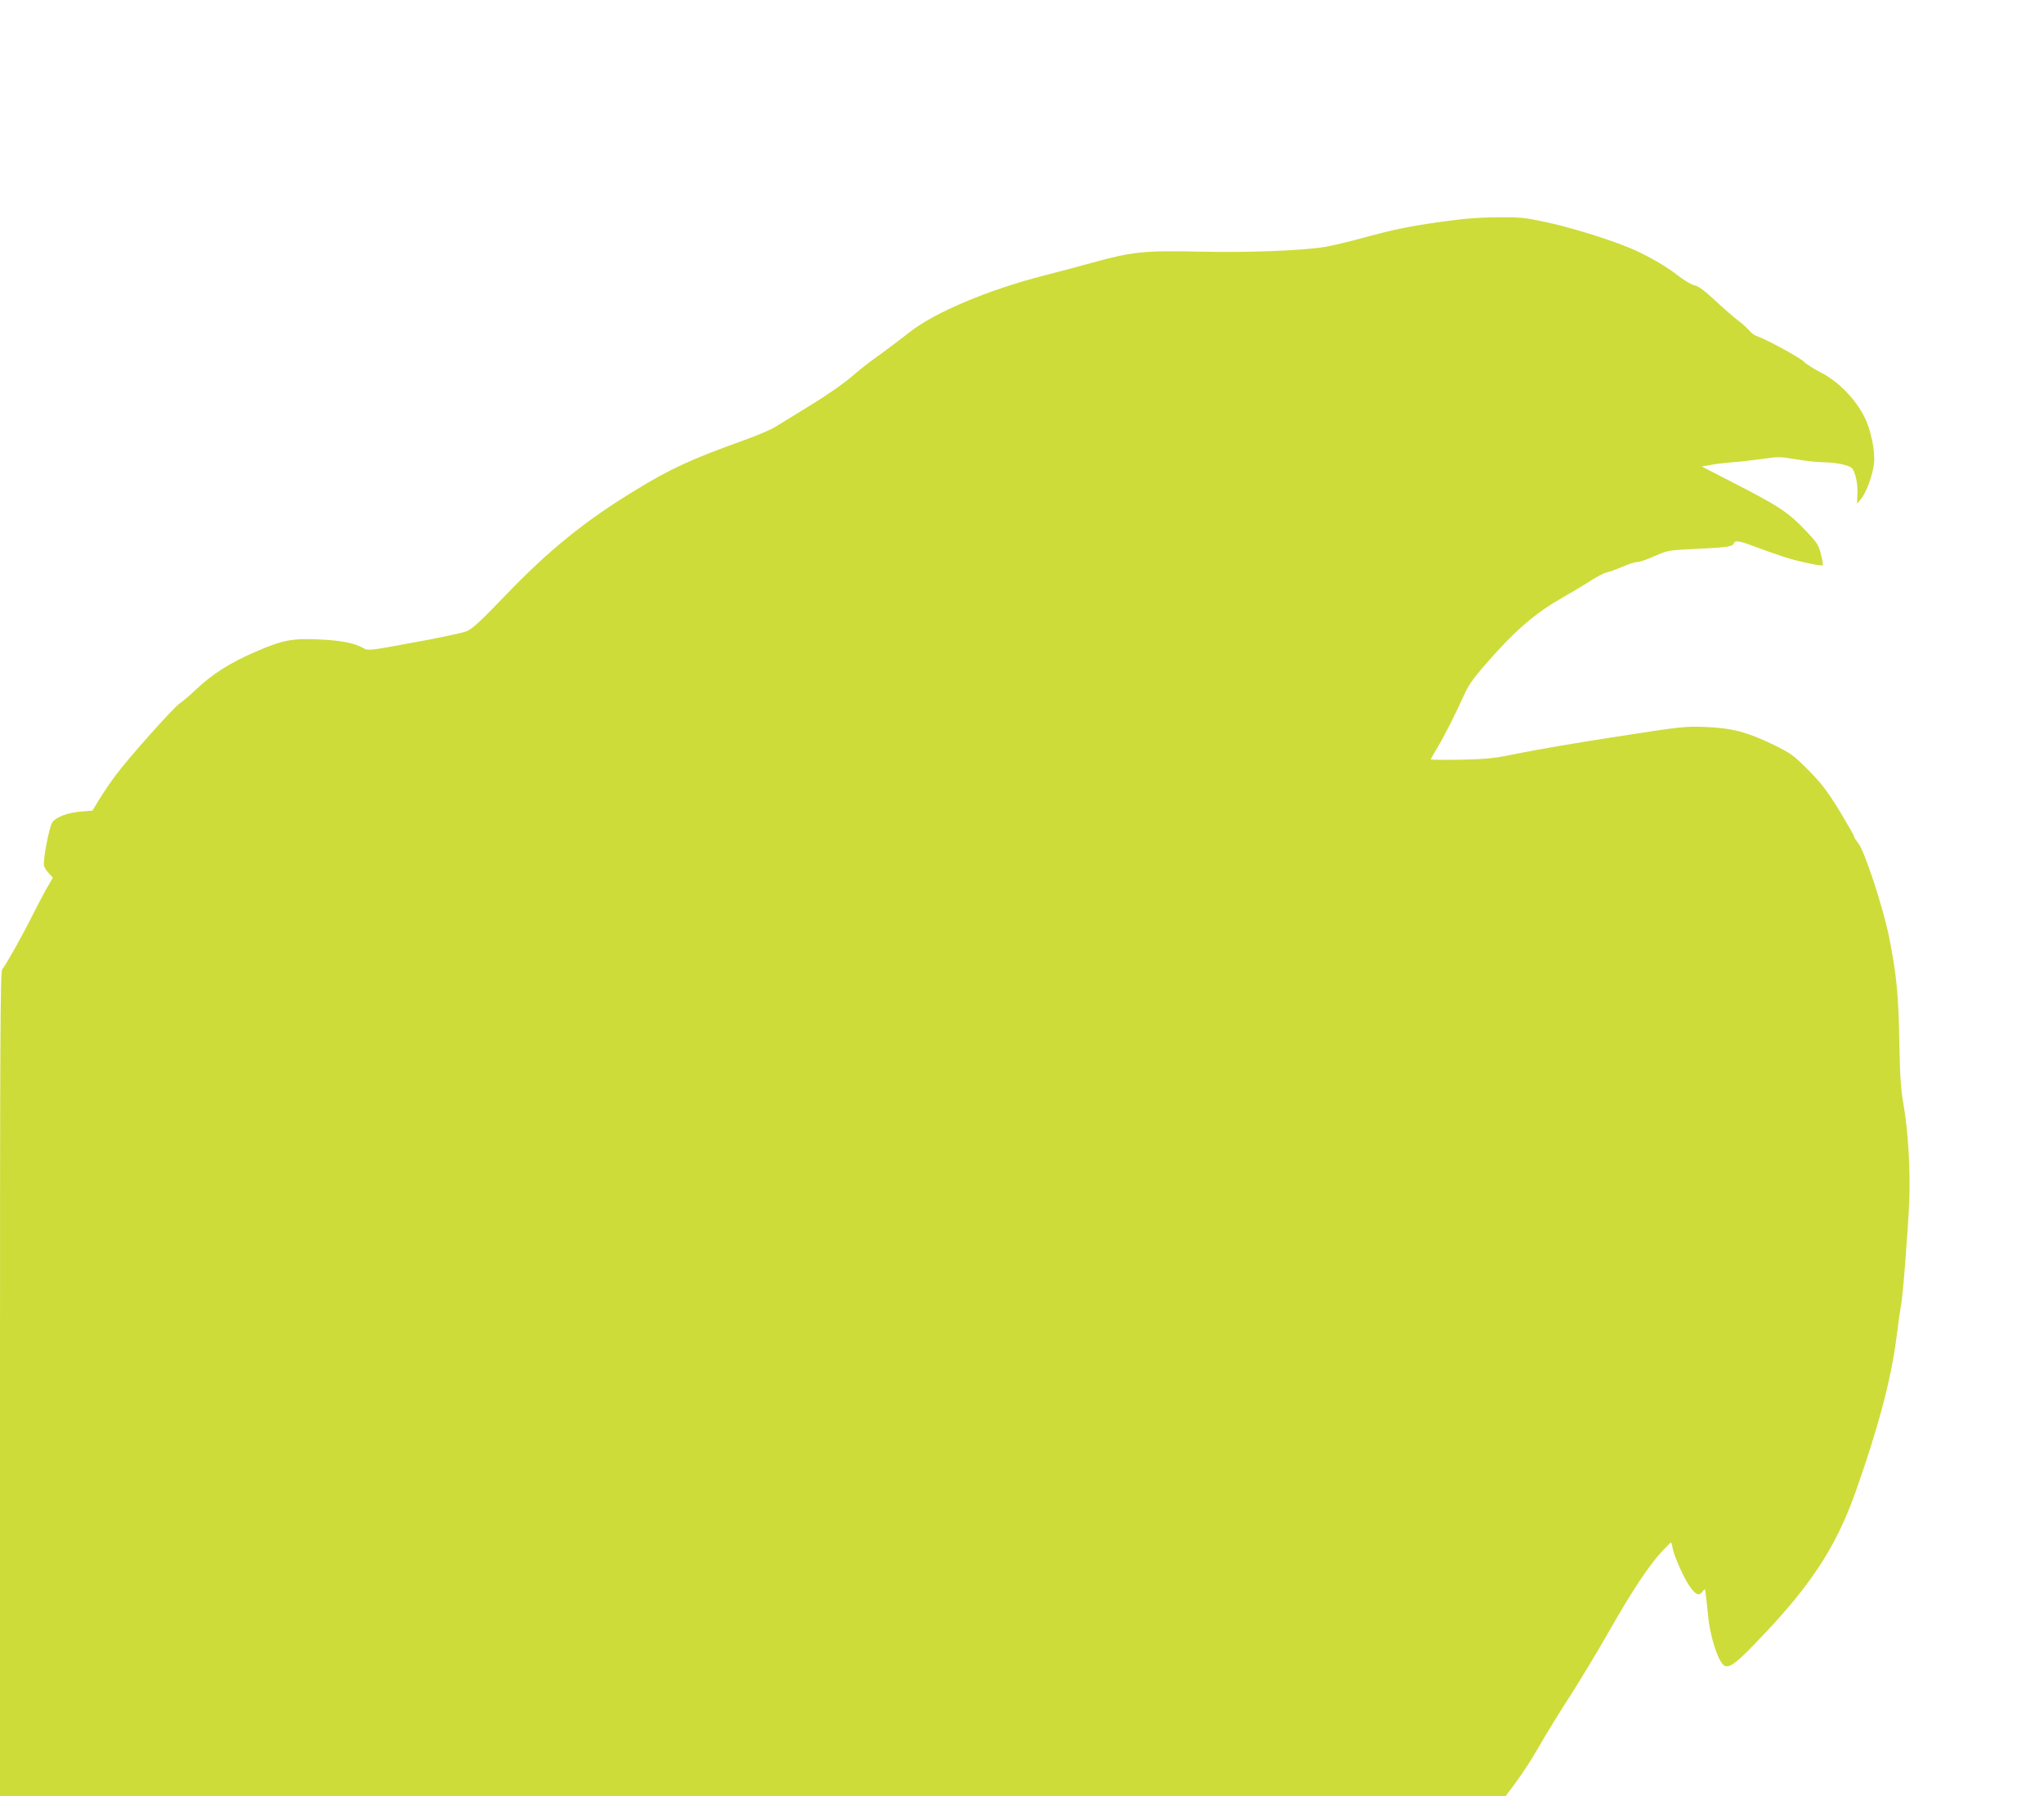
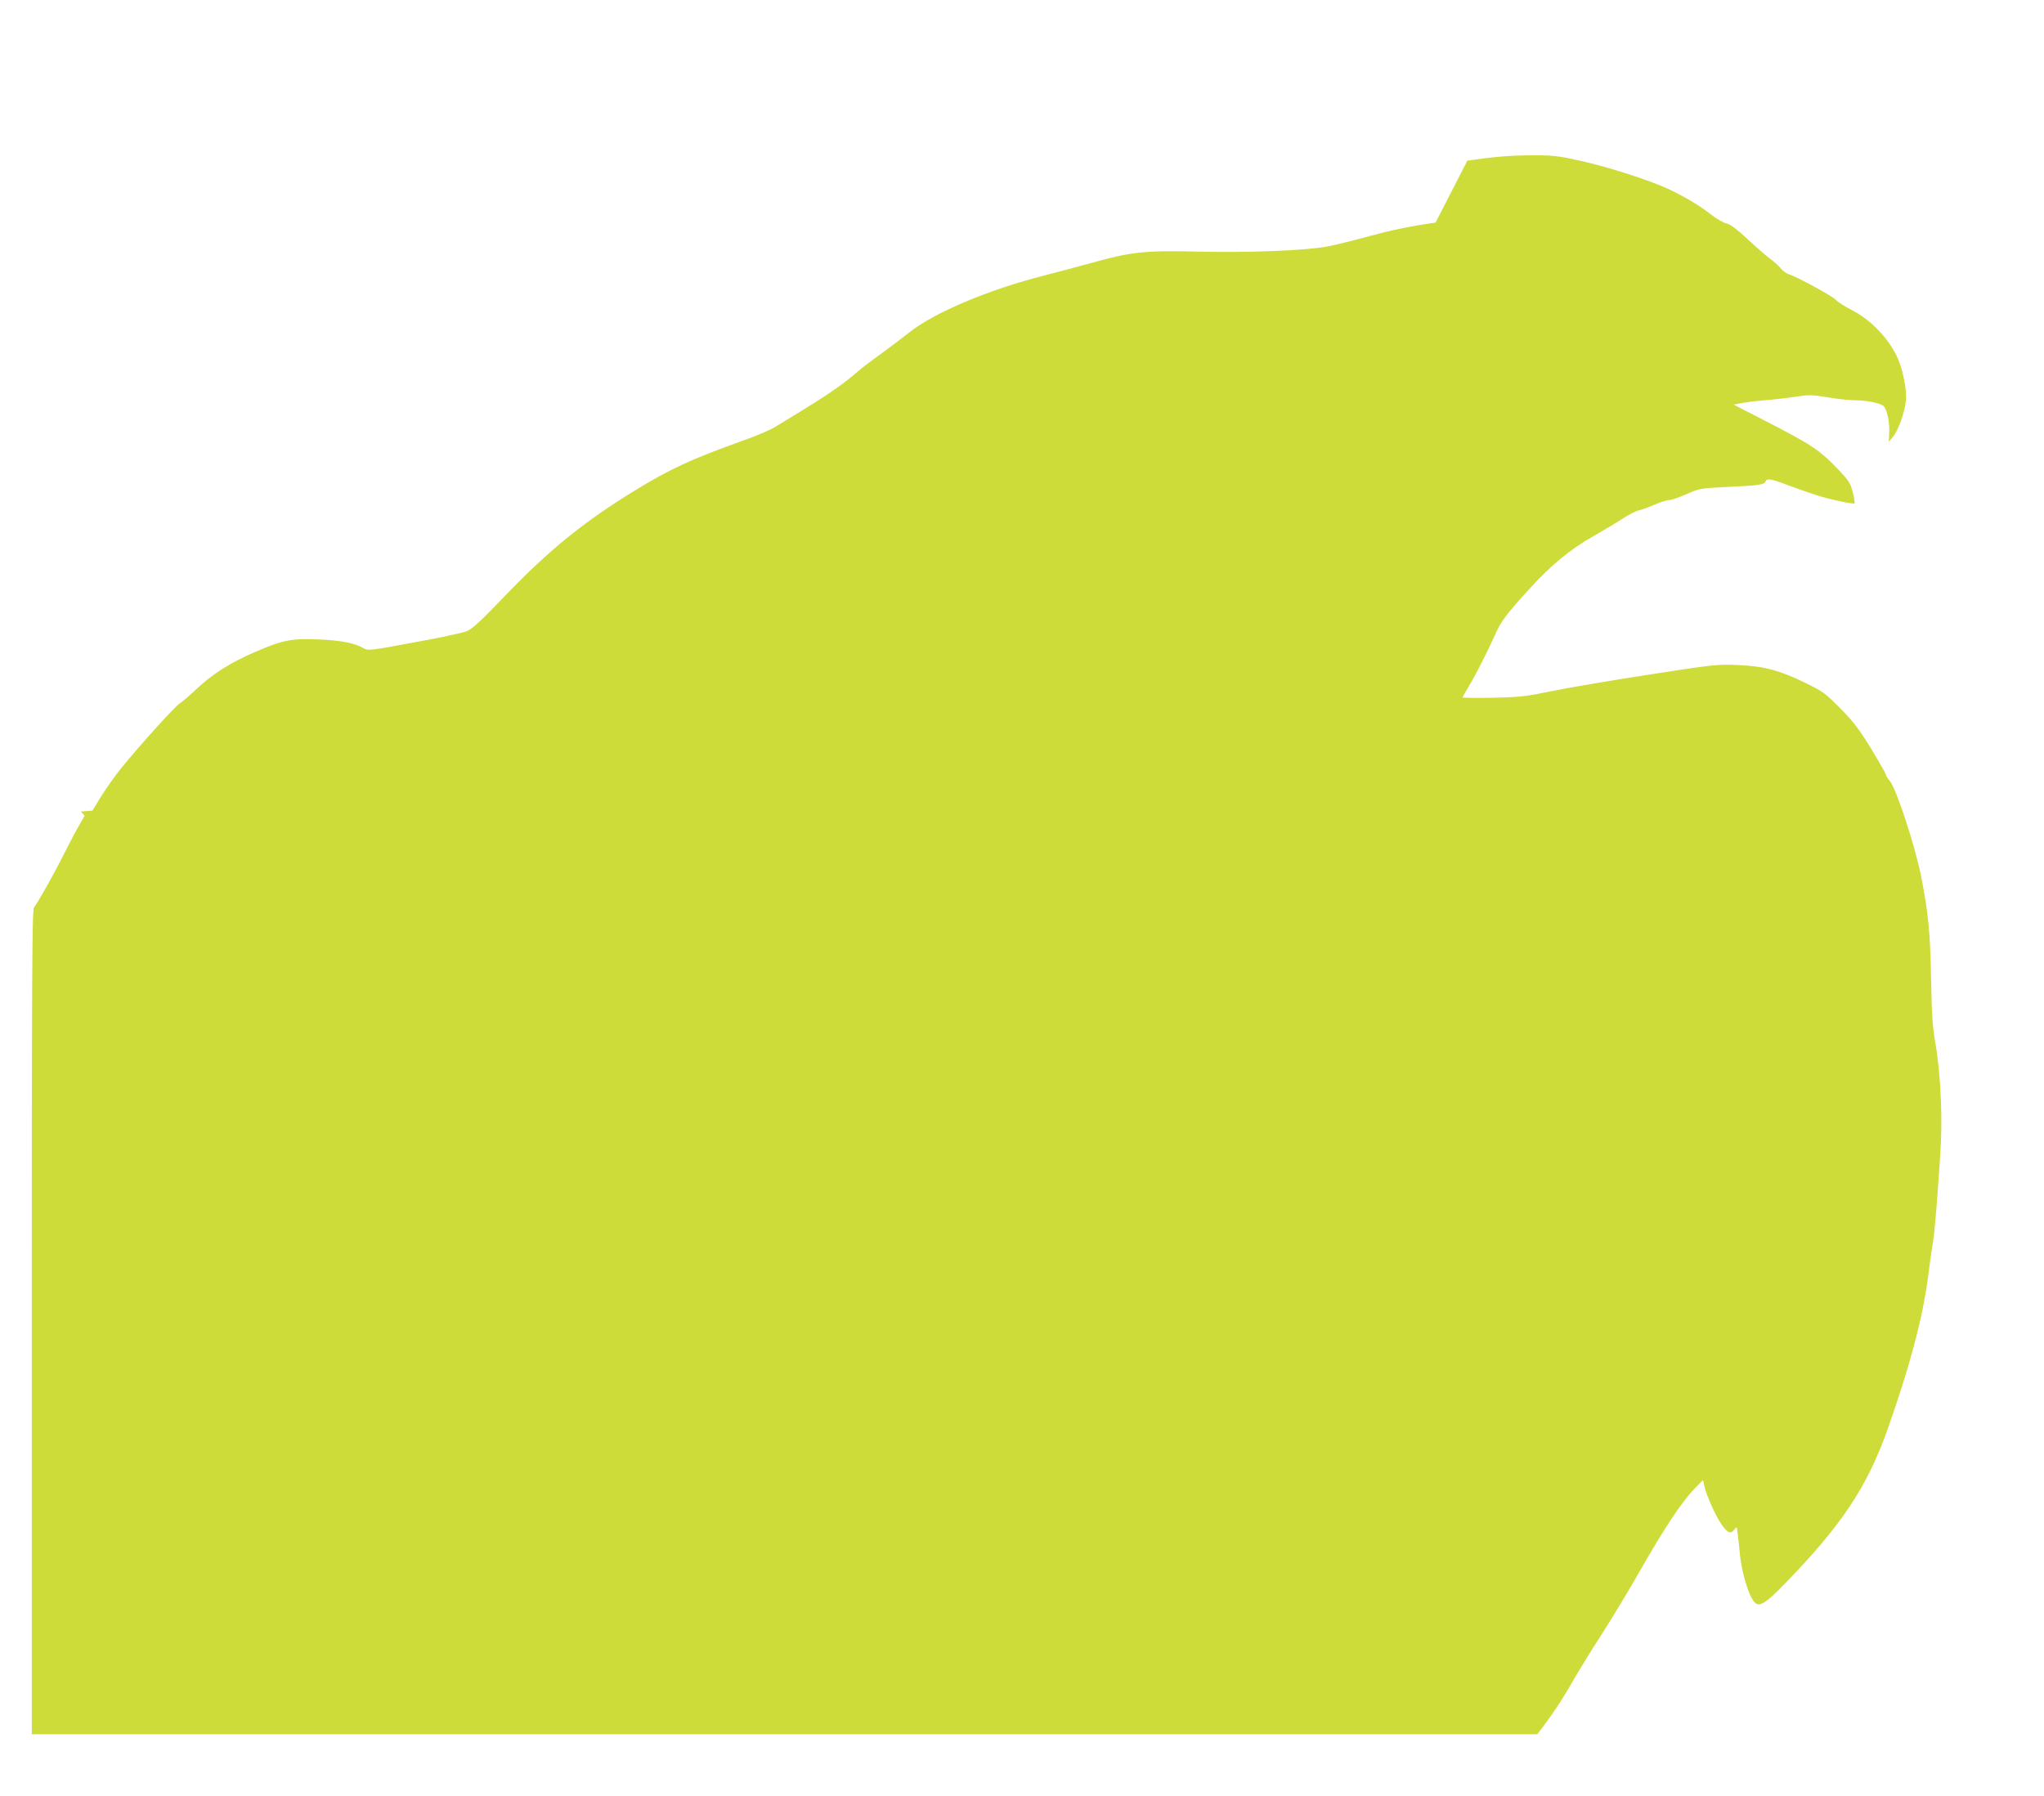
<svg xmlns="http://www.w3.org/2000/svg" version="1.0" width="1280pt" height="1125pt" viewBox="0 0 1280 1125" preserveAspectRatio="xMidYMid meet">
  <g transform="translate(0,1125) scale(0.1,-0.1)" fill="#cddc39" stroke="none">
-     <path d="M8990 9856 c-166 -24 -275 -47 -415 -85 -104 -29 -228 -59 -275 -67 -146 -24 -486 -37 -790 -30 -339 8 -424 -1 -665 -68 -88 -24 -223 -60 -300 -80 -353 -89 -698 -235 -852 -359 -43 -34 -124 -95 -180 -136 -57 -40 -124 -92 -150 -115 -74 -65 -175 -136 -323 -226 -74 -46 -158 -97 -186 -114 -28 -18 -118 -56 -200 -85 -328 -118 -456 -177 -678 -313 -312 -190 -538 -373 -805 -651 -163 -170 -213 -216 -250 -231 -25 -10 -174 -42 -331 -70 -279 -52 -285 -52 -315 -35 -54 31 -137 48 -275 54 -170 8 -230 -3 -404 -79 -155 -67 -265 -137 -366 -232 -41 -39 -88 -79 -104 -89 -39 -26 -327 -348 -404 -454 -35 -47 -81 -116 -103 -152 l-40 -66 -73 -6 c-85 -7 -158 -36 -179 -69 -20 -31 -60 -243 -51 -271 3 -12 17 -34 31 -48 l24 -26 -31 -54 c-18 -29 -60 -110 -95 -179 -68 -136 -169 -315 -191 -341 -12 -13 -14 -413 -14 -2597 l0 -2582 4714 0 4714 0 54 72 c63 85 115 166 190 298 31 52 104 172 165 265 60 94 169 274 241 401 141 248 253 417 333 501 28 29 52 53 53 53 2 0 7 -16 10 -35 10 -53 72 -191 107 -240 39 -55 58 -63 80 -34 16 22 17 22 22 -27 4 -27 9 -80 13 -119 11 -126 60 -283 98 -314 28 -23 71 5 180 118 357 366 519 609 646 967 139 392 221 698 255 959 14 110 28 207 30 215 10 32 44 475 51 640 8 204 -7 451 -37 620 -16 91 -21 172 -25 385 -5 292 -17 418 -64 656 -38 187 -154 542 -194 589 -14 17 -26 36 -26 42 0 6 -42 79 -92 162 -76 123 -112 170 -193 252 -93 94 -109 105 -216 158 -166 81 -263 106 -429 113 -130 5 -151 2 -564 -62 -236 -36 -506 -83 -600 -102 -153 -32 -192 -37 -363 -41 -106 -2 -193 -1 -193 2 0 3 19 36 41 73 40 65 118 220 167 329 31 72 70 123 207 274 139 153 263 255 408 336 56 32 135 79 175 105 40 26 87 51 105 54 17 4 62 20 99 36 36 16 78 29 92 29 14 0 62 17 108 37 81 36 86 37 253 45 198 9 234 14 242 34 8 21 33 18 125 -17 171 -63 226 -81 326 -103 56 -13 104 -20 107 -17 2 4 -3 36 -12 71 -14 56 -25 72 -87 138 -120 126 -167 157 -470 313 l-189 97 54 10 c30 6 92 13 139 17 47 3 131 13 188 21 95 14 110 14 205 -2 56 -10 136 -19 177 -19 78 -1 163 -19 179 -39 20 -26 35 -95 33 -156 l-3 -65 25 30 c34 40 74 151 82 227 7 74 -21 209 -60 286 -59 116 -164 223 -275 280 -45 23 -92 53 -104 66 -21 24 -245 146 -296 161 -13 4 -36 21 -50 38 -14 16 -43 43 -66 59 -22 16 -85 71 -140 122 -70 65 -110 95 -134 99 -18 4 -61 29 -95 55 -70 56 -170 115 -271 162 -119 55 -382 139 -547 175 -145 32 -169 35 -320 34 -128 -1 -211 -8 -388 -33z" />
+     <path d="M8990 9856 c-166 -24 -275 -47 -415 -85 -104 -29 -228 -59 -275 -67 -146 -24 -486 -37 -790 -30 -339 8 -424 -1 -665 -68 -88 -24 -223 -60 -300 -80 -353 -89 -698 -235 -852 -359 -43 -34 -124 -95 -180 -136 -57 -40 -124 -92 -150 -115 -74 -65 -175 -136 -323 -226 -74 -46 -158 -97 -186 -114 -28 -18 -118 -56 -200 -85 -328 -118 -456 -177 -678 -313 -312 -190 -538 -373 -805 -651 -163 -170 -213 -216 -250 -231 -25 -10 -174 -42 -331 -70 -279 -52 -285 -52 -315 -35 -54 31 -137 48 -275 54 -170 8 -230 -3 -404 -79 -155 -67 -265 -137 -366 -232 -41 -39 -88 -79 -104 -89 -39 -26 -327 -348 -404 -454 -35 -47 -81 -116 -103 -152 l-40 -66 -73 -6 l24 -26 -31 -54 c-18 -29 -60 -110 -95 -179 -68 -136 -169 -315 -191 -341 -12 -13 -14 -413 -14 -2597 l0 -2582 4714 0 4714 0 54 72 c63 85 115 166 190 298 31 52 104 172 165 265 60 94 169 274 241 401 141 248 253 417 333 501 28 29 52 53 53 53 2 0 7 -16 10 -35 10 -53 72 -191 107 -240 39 -55 58 -63 80 -34 16 22 17 22 22 -27 4 -27 9 -80 13 -119 11 -126 60 -283 98 -314 28 -23 71 5 180 118 357 366 519 609 646 967 139 392 221 698 255 959 14 110 28 207 30 215 10 32 44 475 51 640 8 204 -7 451 -37 620 -16 91 -21 172 -25 385 -5 292 -17 418 -64 656 -38 187 -154 542 -194 589 -14 17 -26 36 -26 42 0 6 -42 79 -92 162 -76 123 -112 170 -193 252 -93 94 -109 105 -216 158 -166 81 -263 106 -429 113 -130 5 -151 2 -564 -62 -236 -36 -506 -83 -600 -102 -153 -32 -192 -37 -363 -41 -106 -2 -193 -1 -193 2 0 3 19 36 41 73 40 65 118 220 167 329 31 72 70 123 207 274 139 153 263 255 408 336 56 32 135 79 175 105 40 26 87 51 105 54 17 4 62 20 99 36 36 16 78 29 92 29 14 0 62 17 108 37 81 36 86 37 253 45 198 9 234 14 242 34 8 21 33 18 125 -17 171 -63 226 -81 326 -103 56 -13 104 -20 107 -17 2 4 -3 36 -12 71 -14 56 -25 72 -87 138 -120 126 -167 157 -470 313 l-189 97 54 10 c30 6 92 13 139 17 47 3 131 13 188 21 95 14 110 14 205 -2 56 -10 136 -19 177 -19 78 -1 163 -19 179 -39 20 -26 35 -95 33 -156 l-3 -65 25 30 c34 40 74 151 82 227 7 74 -21 209 -60 286 -59 116 -164 223 -275 280 -45 23 -92 53 -104 66 -21 24 -245 146 -296 161 -13 4 -36 21 -50 38 -14 16 -43 43 -66 59 -22 16 -85 71 -140 122 -70 65 -110 95 -134 99 -18 4 -61 29 -95 55 -70 56 -170 115 -271 162 -119 55 -382 139 -547 175 -145 32 -169 35 -320 34 -128 -1 -211 -8 -388 -33z" />
  </g>
</svg>